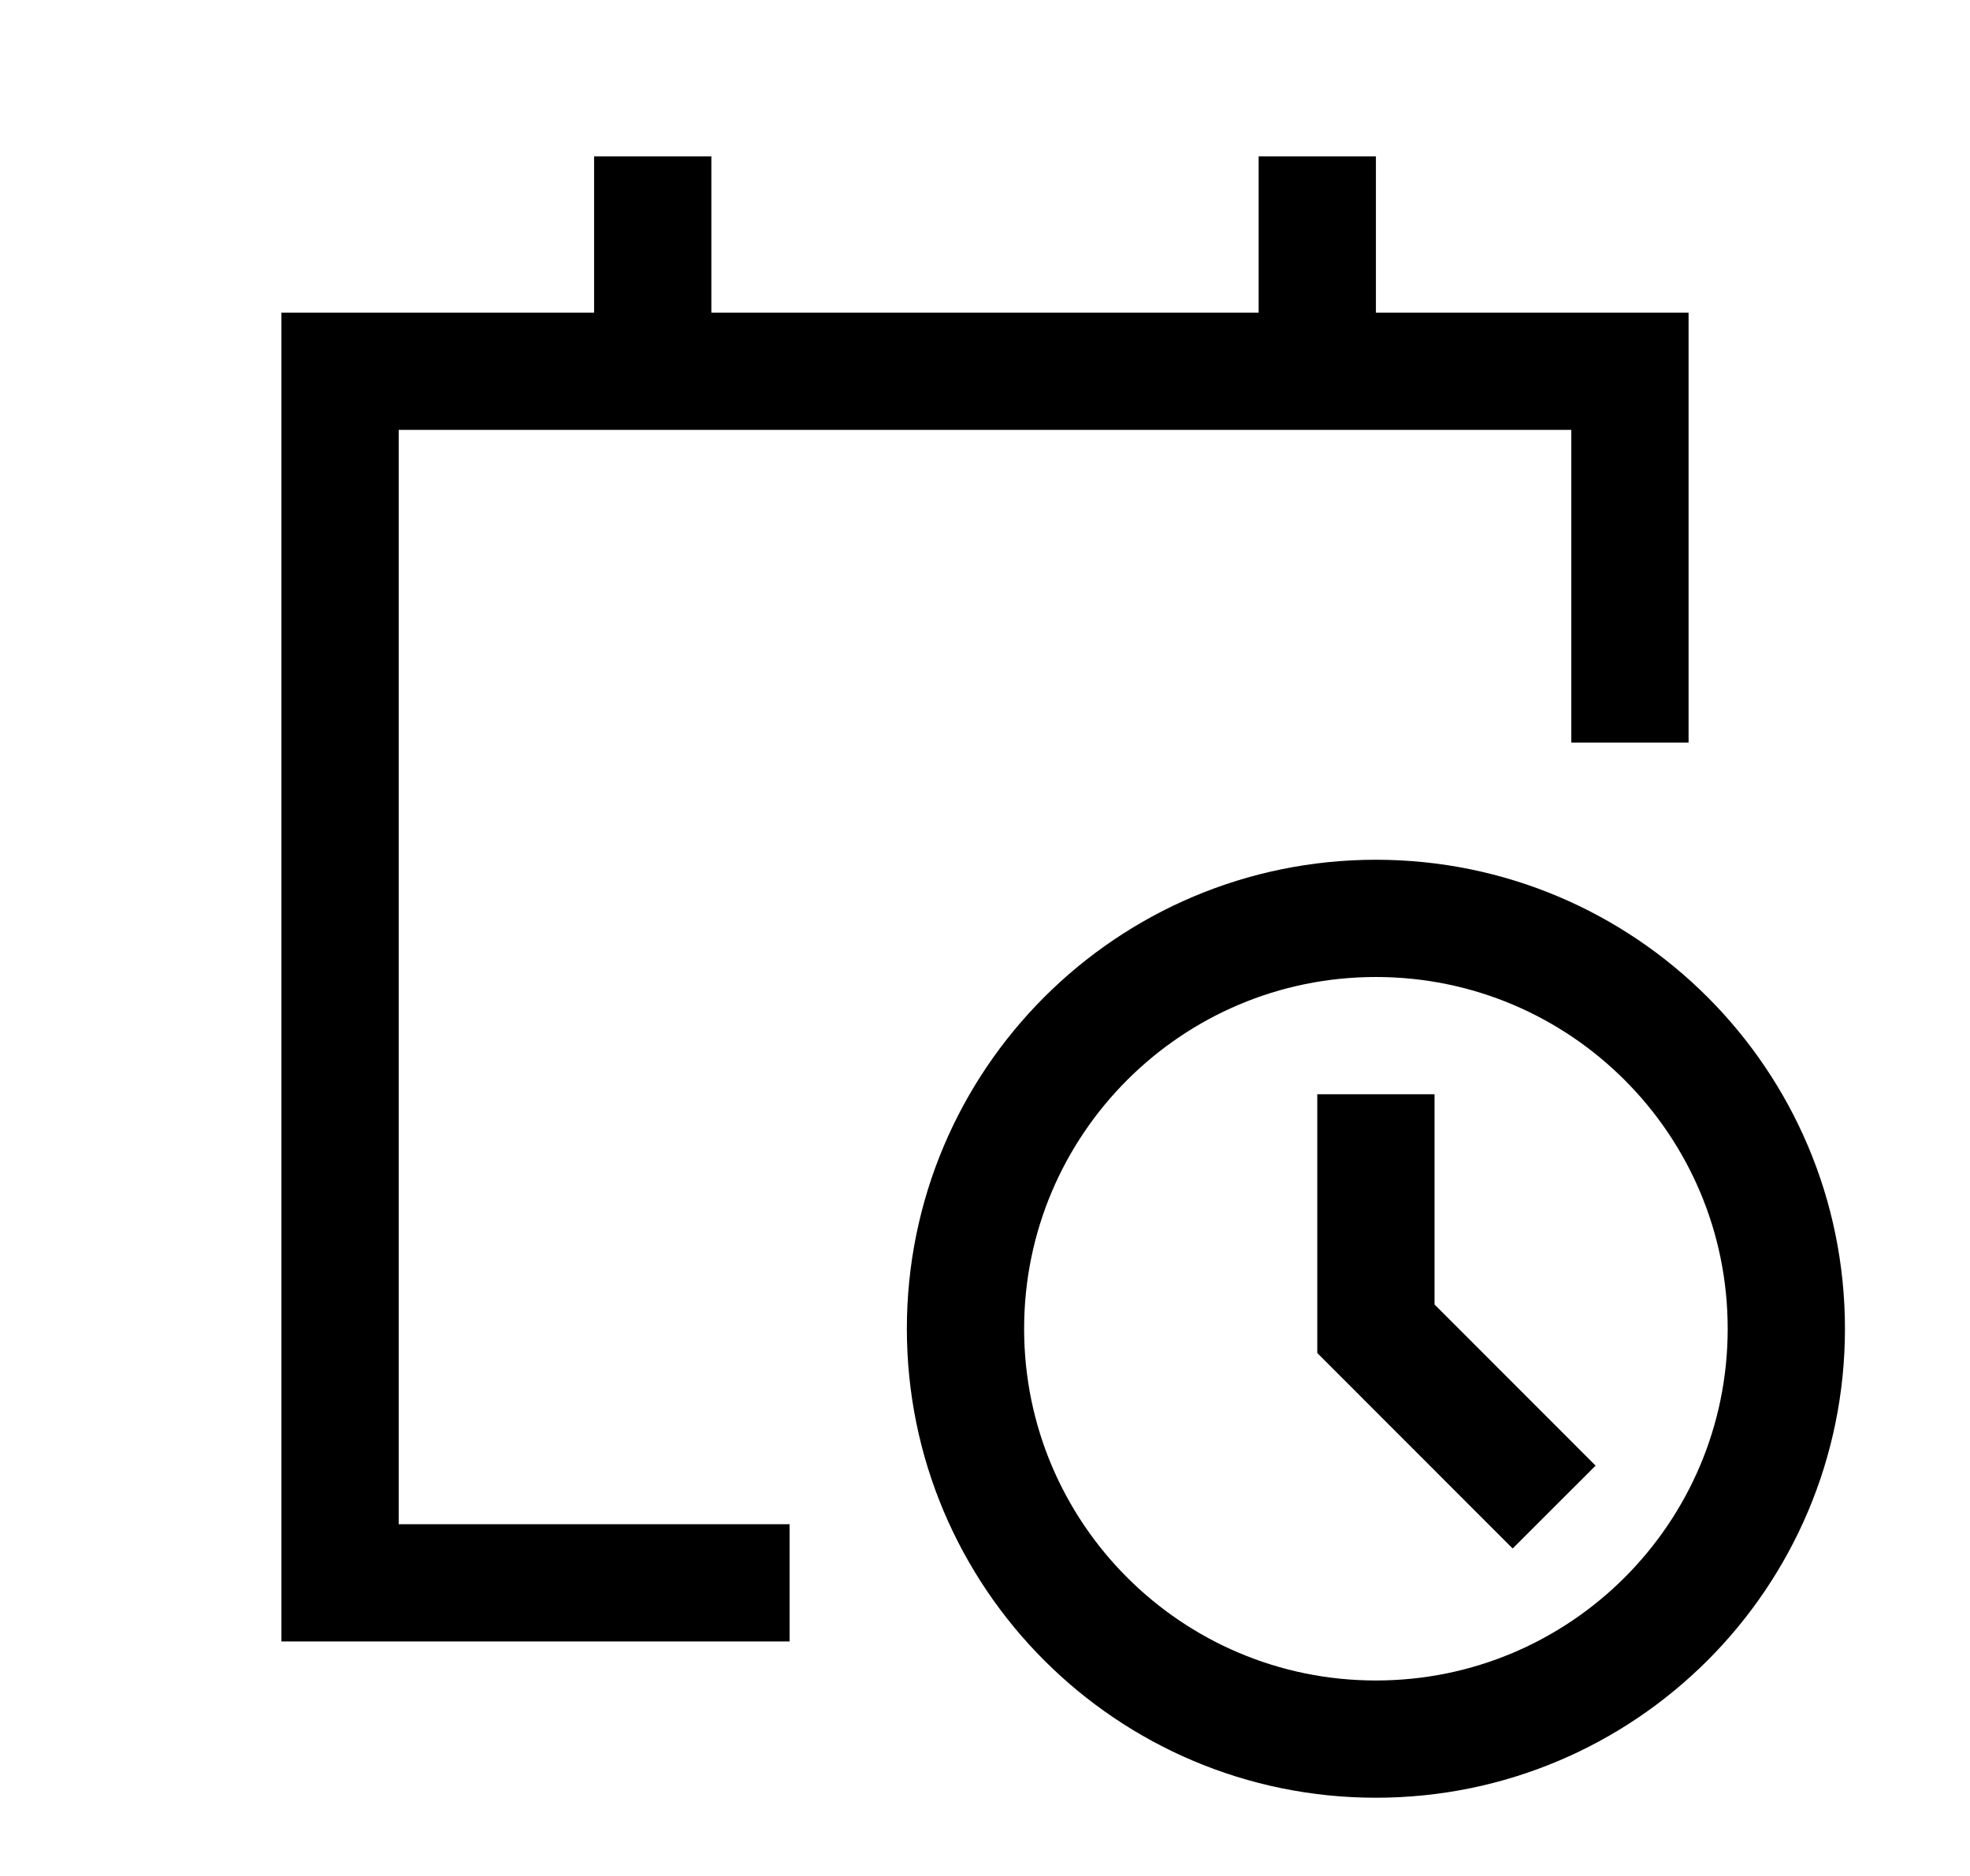
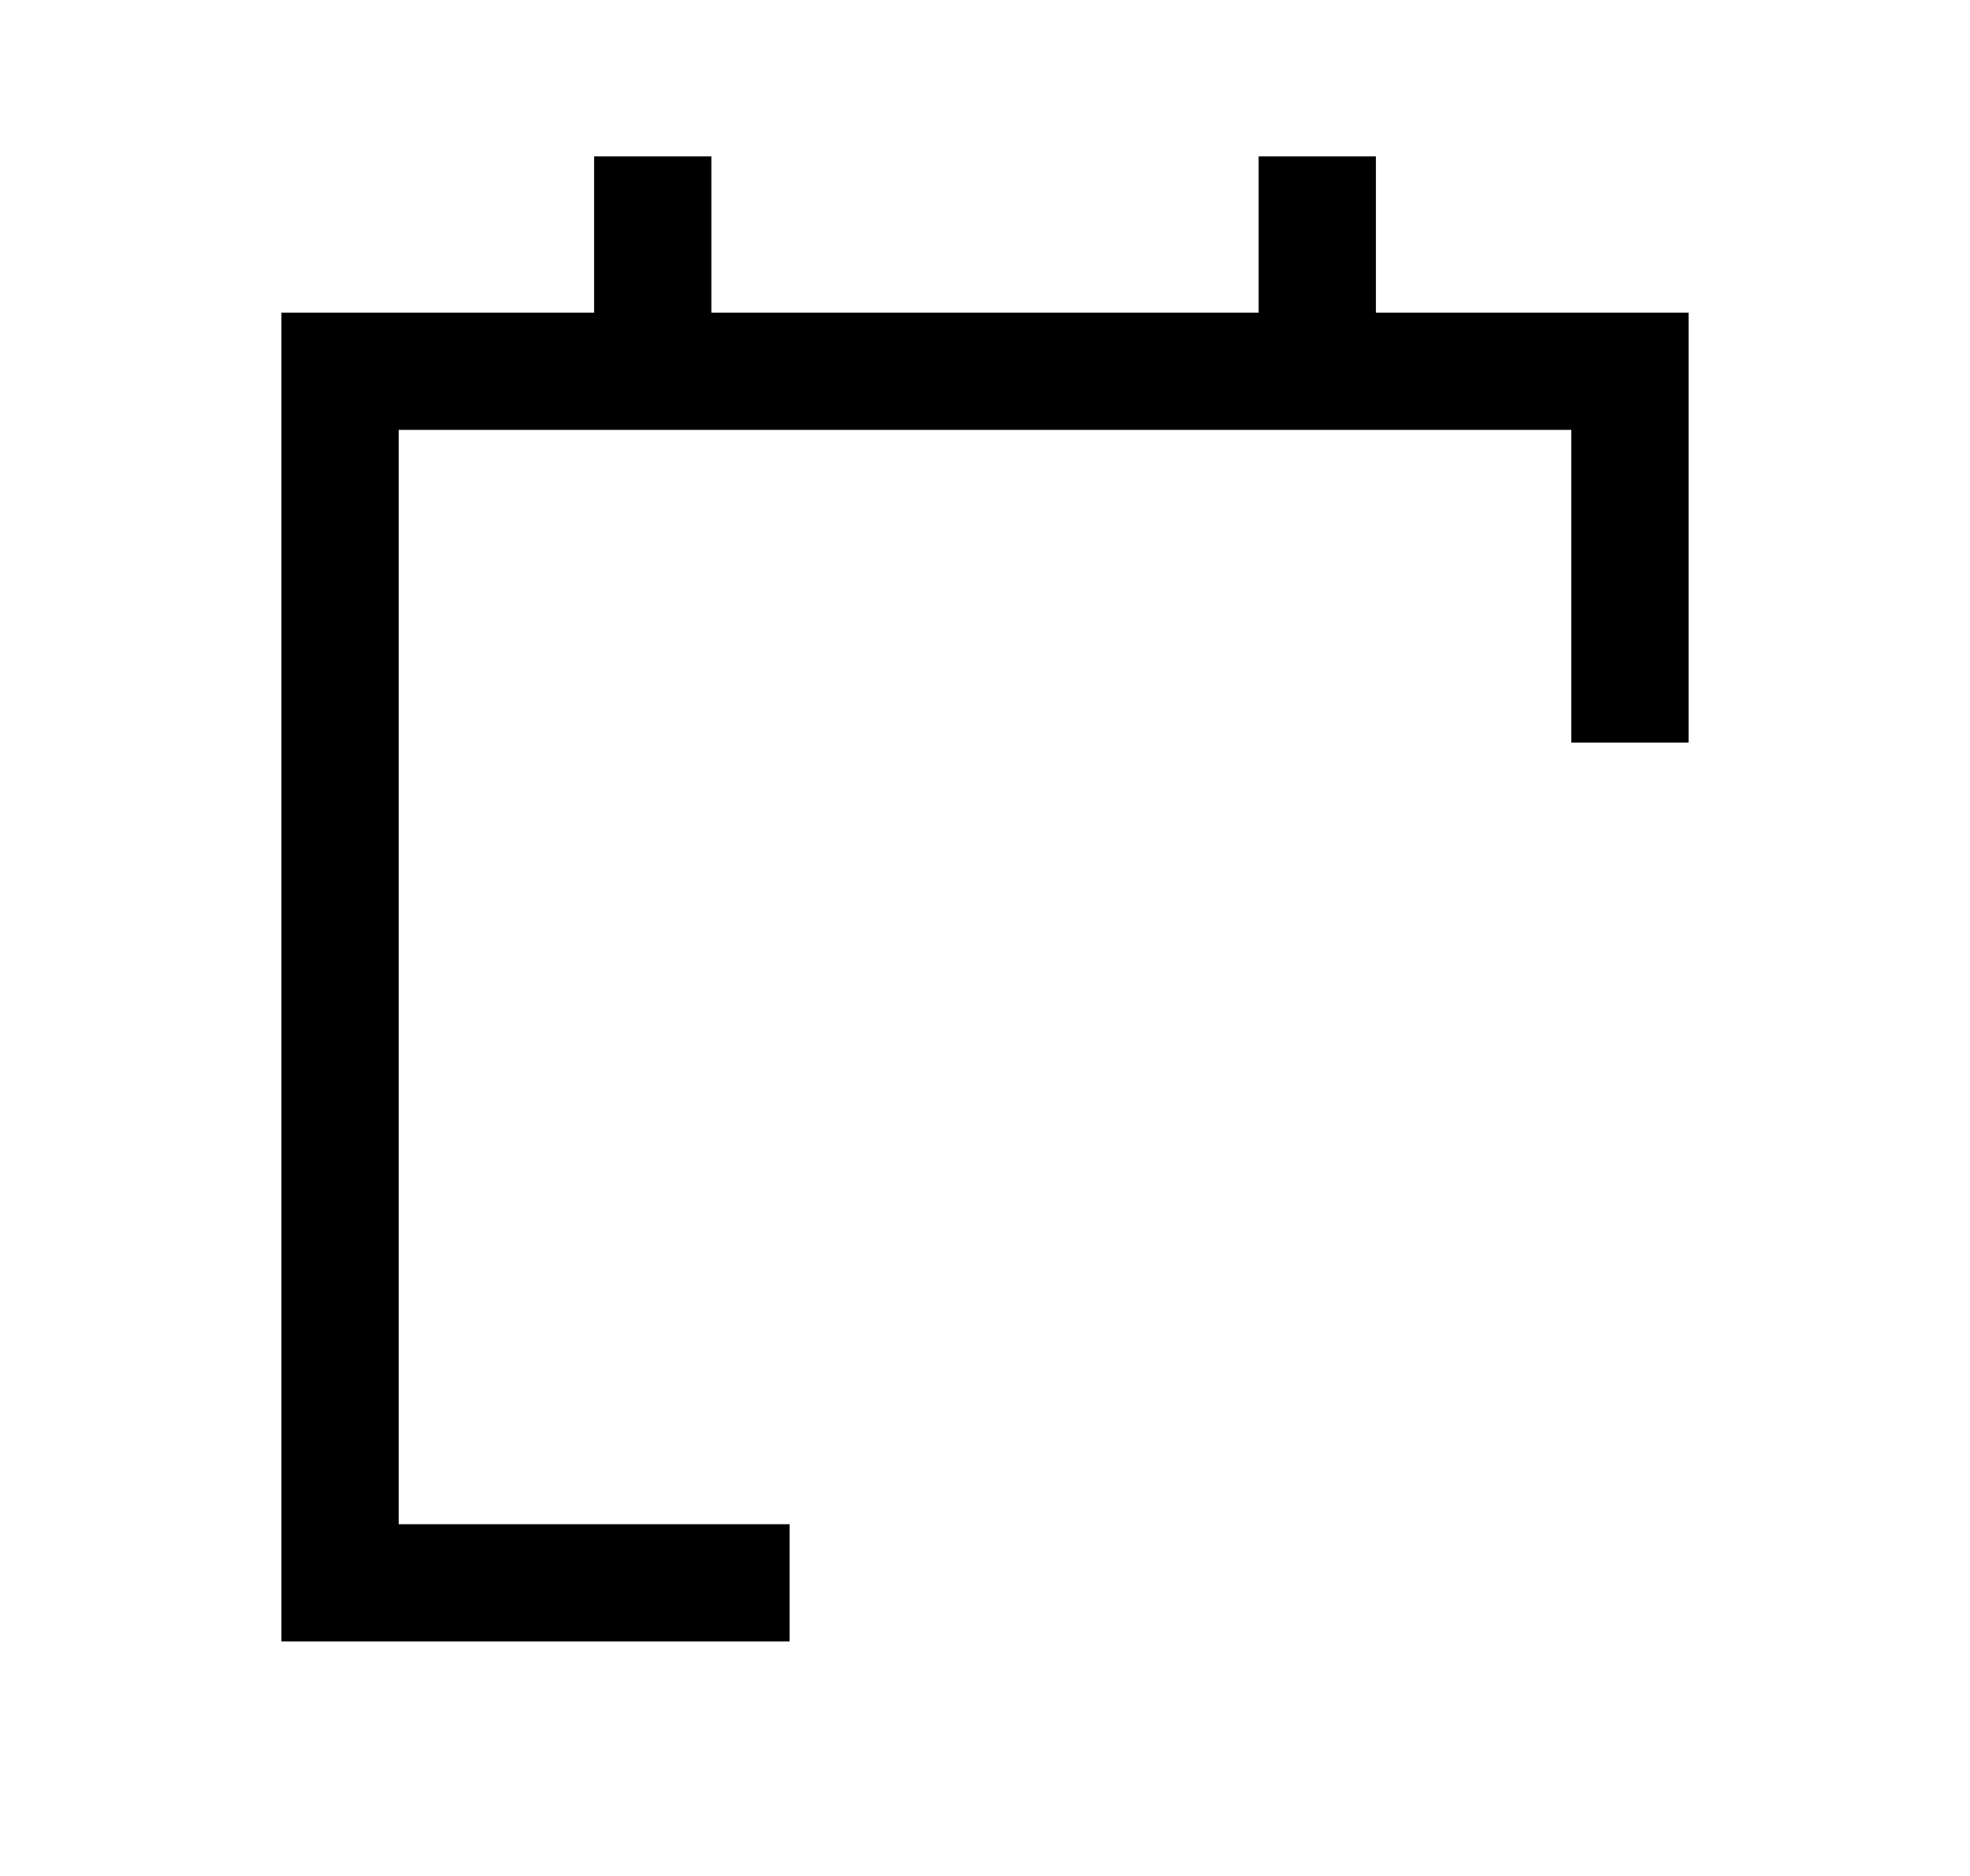
<svg xmlns="http://www.w3.org/2000/svg" width="21" height="20" viewBox="0 0 21 20" fill="none">
  <path d="M3.625 3.958V3.333H3V3.958H3.625ZM17.375 3.958H18V3.333H17.375V3.958ZM3.625 16.875H3V17.5H3.625V16.875ZM7.583 2.292V1.667H6.333V2.292H7.583ZM14.667 2.292V1.667H13.417V2.292H14.667ZM16.75 7.292V7.917H18V7.292H16.75ZM7.792 17.5H8.417V16.25H7.792V17.5ZM3.625 4.583H6.958V3.333H3.625V4.583ZM6.958 4.583H14.042V3.333H6.958V4.583ZM14.042 4.583H17.375V3.333H14.042V4.583ZM4.25 16.875V3.958H3V16.875H4.25ZM7.583 3.958V2.292H6.333V3.958H7.583ZM14.667 3.958V2.292H13.417V3.958H14.667ZM16.75 3.958V7.292H18V3.958H16.75ZM7.792 16.25H3.625V17.5H7.792V16.25Z" fill="#A69989" style="fill:#A69989;fill:color(display-p3 0.651 0.6 0.537);fill-opacity:1;" />
-   <path d="M14.667 18.541C17.083 18.541 19.042 16.583 19.042 14.166C19.042 11.75 17.083 9.791 14.667 9.791C12.251 9.791 10.292 11.75 10.292 14.166C10.292 16.583 12.251 18.541 14.667 18.541Z" stroke="#A69989" style="stroke:#A69989;stroke:color(display-p3 0.651 0.6 0.537);stroke-opacity:1;" stroke-width="1.25" />
-   <path d="M14.667 12.291V14.166L16.125 15.625" stroke="#A69989" style="stroke:#A69989;stroke:color(display-p3 0.651 0.6 0.537);stroke-opacity:1;" stroke-width="1.25" stroke-linecap="square" />
</svg>